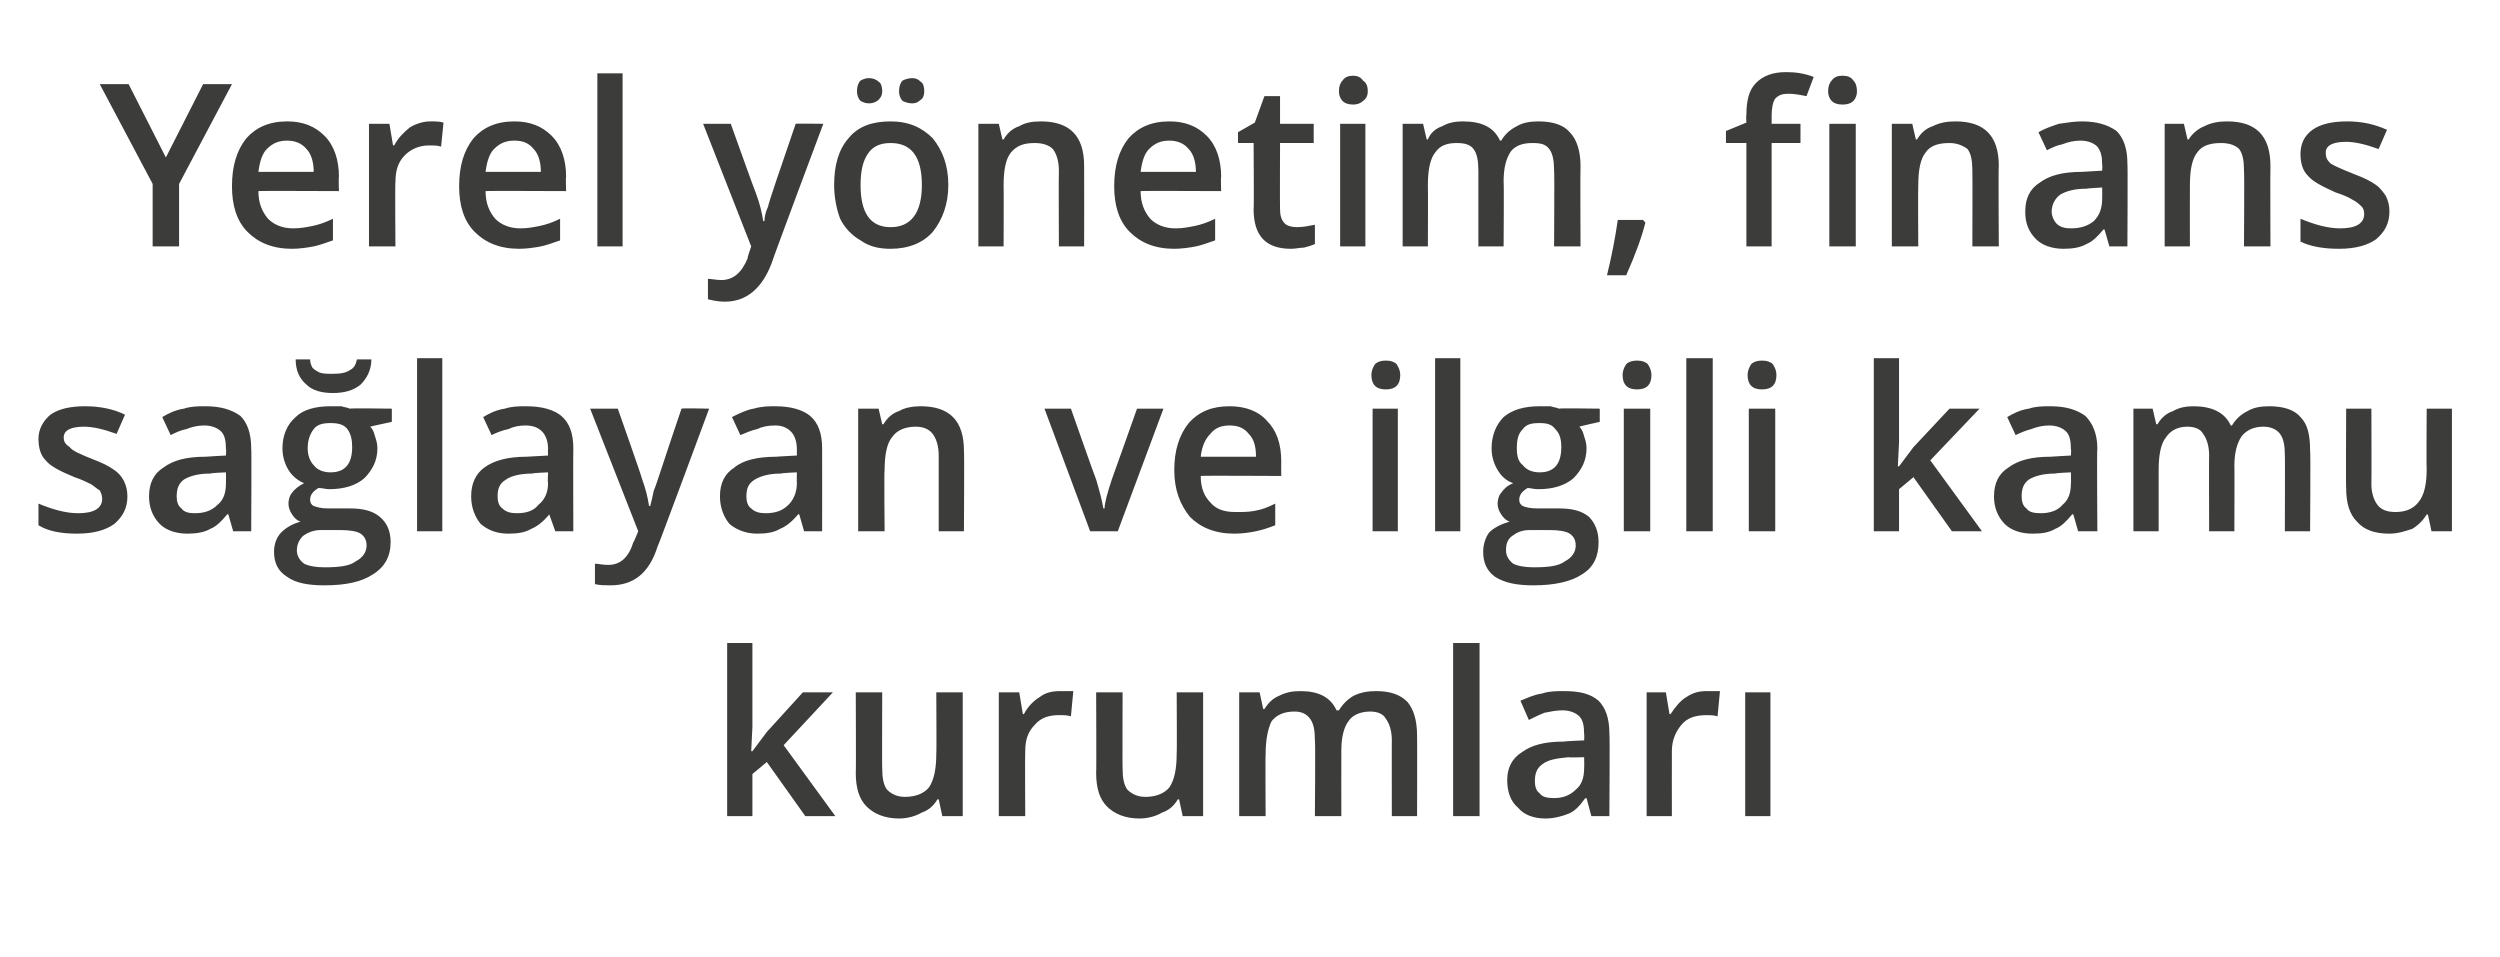
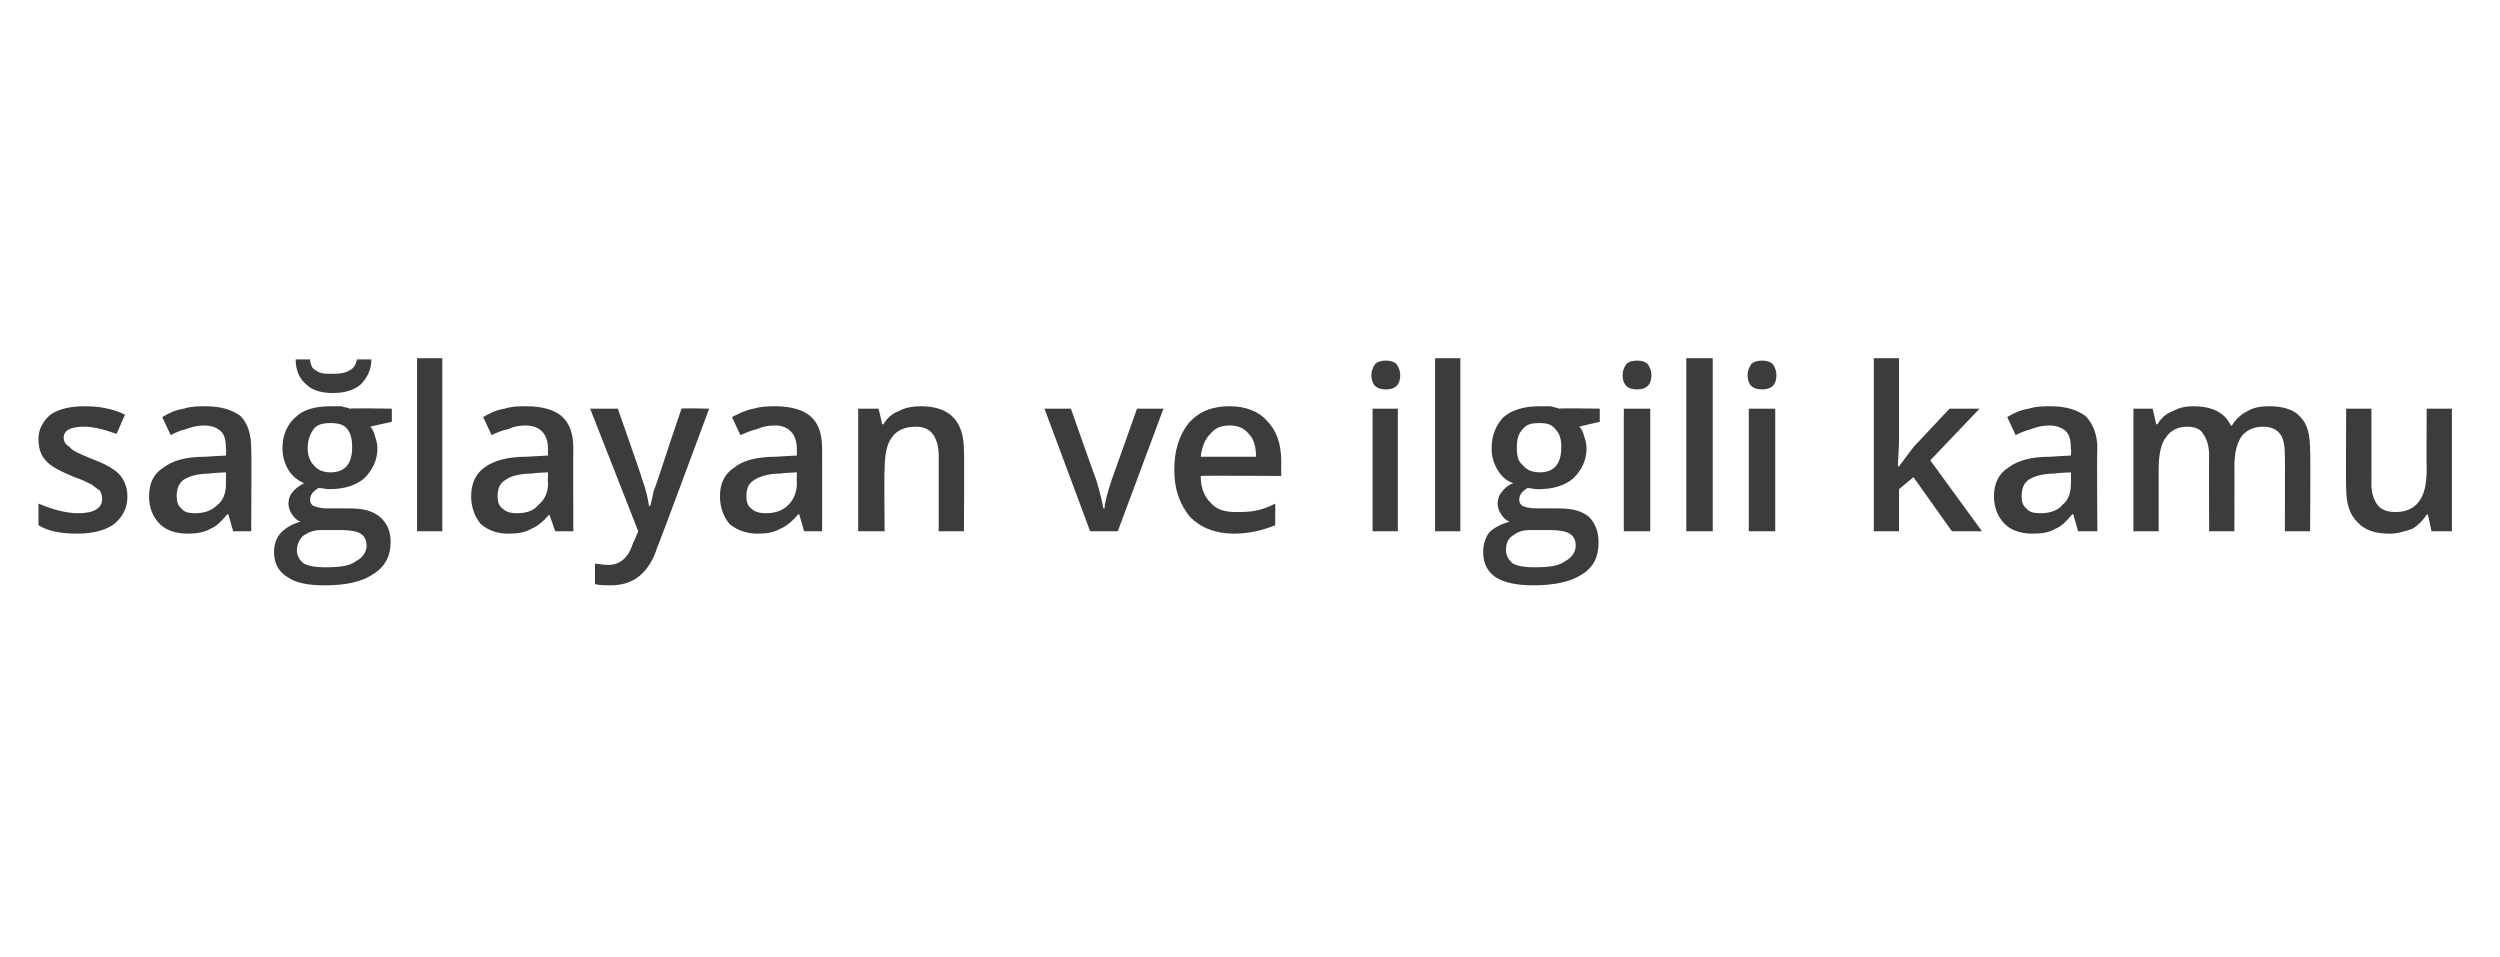
<svg xmlns="http://www.w3.org/2000/svg" version="1.1" width="208px" height="79.6px" viewBox="0 -6 208 79.6" style="top:-6px">
  <desc>Yerel yönetim, finans sağlayan ve ilgili kamu kurumları</desc>
  <defs />
  <g id="Polygon66155">
-     <path d="M 62.6 56.5 L 63.8 54.9 L 66.8 51.6 L 69.3 51.6 L 65.2 56 L 69.5 61.9 L 67 61.9 L 63.8 57.4 L 62.6 58.4 L 62.6 61.9 L 60.5 61.9 L 60.5 47.5 L 62.6 47.5 L 62.6 54.5 L 62.5 56.5 L 62.6 56.5 Z M 78.4 61.9 L 78.1 60.5 C 78.1 60.5 77.98 60.53 78 60.5 C 77.7 61 77.3 61.4 76.7 61.6 C 76.2 61.9 75.5 62.1 74.8 62.1 C 73.6 62.1 72.7 61.7 72.1 61.1 C 71.5 60.5 71.2 59.6 71.2 58.3 C 71.23 58.33 71.2 51.6 71.2 51.6 L 73.4 51.6 C 73.4 51.6 73.38 57.95 73.4 57.9 C 73.4 58.7 73.5 59.3 73.8 59.7 C 74.2 60.1 74.7 60.3 75.3 60.3 C 76.2 60.3 76.9 60 77.3 59.5 C 77.7 58.9 77.9 58 77.9 56.7 C 77.93 56.74 77.9 51.6 77.9 51.6 L 80.1 51.6 L 80.1 61.9 L 78.4 61.9 Z M 88.2 51.5 C 88.7 51.5 89 51.5 89.3 51.5 C 89.3 51.5 89.1 53.6 89.1 53.6 C 88.8 53.5 88.5 53.5 88.1 53.5 C 87.3 53.5 86.6 53.7 86.1 54.3 C 85.5 54.9 85.3 55.6 85.3 56.5 C 85.27 56.52 85.3 61.9 85.3 61.9 L 83.1 61.9 L 83.1 51.6 L 84.8 51.6 L 85.1 53.4 C 85.1 53.4 85.19 53.44 85.2 53.4 C 85.5 52.8 86 52.3 86.5 52 C 87 51.6 87.6 51.5 88.2 51.5 Z M 98.4 61.9 L 98.1 60.5 C 98.1 60.5 97.98 60.53 98 60.5 C 97.7 61 97.3 61.4 96.7 61.6 C 96.2 61.9 95.5 62.1 94.8 62.1 C 93.6 62.1 92.7 61.7 92.1 61.1 C 91.5 60.5 91.2 59.6 91.2 58.3 C 91.23 58.33 91.2 51.6 91.2 51.6 L 93.4 51.6 C 93.4 51.6 93.38 57.95 93.4 57.9 C 93.4 58.7 93.5 59.3 93.8 59.7 C 94.2 60.1 94.7 60.3 95.3 60.3 C 96.2 60.3 96.9 60 97.3 59.5 C 97.7 58.9 97.9 58 97.9 56.7 C 97.93 56.74 97.9 51.6 97.9 51.6 L 100.1 51.6 L 100.1 61.9 L 98.4 61.9 Z M 111.6 61.9 L 109.4 61.9 C 109.4 61.9 109.45 55.56 109.4 55.6 C 109.4 54.8 109.3 54.2 109 53.8 C 108.7 53.4 108.3 53.2 107.7 53.2 C 106.8 53.2 106.2 53.5 105.8 54 C 105.5 54.6 105.3 55.5 105.3 56.8 C 105.27 56.77 105.3 61.9 105.3 61.9 L 103.1 61.9 L 103.1 51.6 L 104.8 51.6 L 105.1 53 C 105.1 53 105.21 52.98 105.2 53 C 105.5 52.5 105.9 52.1 106.4 51.9 C 107 51.6 107.5 51.5 108.2 51.5 C 109.7 51.5 110.7 52 111.2 53.1 C 111.2 53.1 111.4 53.1 111.4 53.1 C 111.7 52.6 112.1 52.2 112.6 51.9 C 113.2 51.6 113.8 51.5 114.5 51.5 C 115.7 51.5 116.5 51.8 117.1 52.4 C 117.6 53 117.9 53.9 117.9 55.2 C 117.92 55.2 117.9 61.9 117.9 61.9 L 115.8 61.9 C 115.8 61.9 115.79 55.56 115.8 55.6 C 115.8 54.8 115.6 54.2 115.3 53.8 C 115.1 53.4 114.6 53.2 114 53.2 C 113.2 53.2 112.5 53.5 112.2 54 C 111.8 54.5 111.6 55.4 111.6 56.4 C 111.59 56.45 111.6 61.9 111.6 61.9 Z M 123.1 61.9 L 120.9 61.9 L 120.9 47.5 L 123.1 47.5 L 123.1 61.9 Z M 132.4 61.9 L 132 60.4 C 132 60.4 131.93 60.45 131.9 60.4 C 131.4 61.1 131 61.5 130.5 61.7 C 130 61.9 129.3 62.1 128.6 62.1 C 127.6 62.1 126.8 61.8 126.3 61.2 C 125.7 60.7 125.4 59.9 125.4 58.9 C 125.4 57.9 125.8 57.1 126.6 56.6 C 127.4 56 128.5 55.7 130.1 55.7 C 130.1 55.67 131.8 55.6 131.8 55.6 C 131.8 55.6 131.83 55.07 131.8 55.1 C 131.8 54.4 131.7 53.9 131.4 53.6 C 131.1 53.3 130.6 53.1 130 53.1 C 129.5 53.1 129 53.2 128.5 53.3 C 128 53.5 127.6 53.7 127.2 53.9 C 127.2 53.9 126.5 52.3 126.5 52.3 C 127 52.1 127.6 51.8 128.3 51.7 C 128.9 51.5 129.5 51.5 130.1 51.5 C 131.4 51.5 132.3 51.7 133 52.3 C 133.6 52.9 133.9 53.8 133.9 55 C 133.95 54.98 133.9 61.9 133.9 61.9 L 132.4 61.9 Z M 129.3 60.4 C 130 60.4 130.6 60.2 131.1 59.7 C 131.6 59.3 131.8 58.7 131.8 57.9 C 131.82 57.87 131.8 57 131.8 57 C 131.8 57 130.53 57.04 130.5 57 C 129.5 57.1 128.8 57.2 128.3 57.6 C 127.9 57.9 127.7 58.3 127.7 59 C 127.7 59.4 127.8 59.8 128.1 60 C 128.3 60.3 128.7 60.4 129.3 60.4 Z M 142 51.5 C 142.5 51.5 142.8 51.5 143.1 51.5 C 143.1 51.5 142.9 53.6 142.9 53.6 C 142.6 53.5 142.3 53.5 142 53.5 C 141.1 53.5 140.4 53.7 139.9 54.3 C 139.4 54.9 139.1 55.6 139.1 56.5 C 139.09 56.52 139.1 61.9 139.1 61.9 L 137 61.9 L 137 51.6 L 138.6 51.6 L 138.9 53.4 C 138.9 53.4 139.02 53.44 139 53.4 C 139.4 52.8 139.8 52.3 140.3 52 C 140.9 51.6 141.4 51.5 142 51.5 Z M 147.3 61.9 L 145.2 61.9 L 145.2 51.6 L 147.3 51.6 L 147.3 61.9 Z " stroke="none" fill="#3c3c3b" />
-   </g>
+     </g>
  <g id="Polygon66154">
    <path d="M 10.6 35.3 C 10.6 36.3 10.2 37 9.5 37.6 C 8.8 38.1 7.8 38.4 6.4 38.4 C 5.1 38.4 4 38.2 3.2 37.7 C 3.2 37.7 3.2 35.9 3.2 35.9 C 4.4 36.4 5.5 36.7 6.5 36.7 C 7.8 36.7 8.5 36.3 8.5 35.5 C 8.5 35.2 8.4 35 8.3 34.8 C 8.1 34.7 7.9 34.5 7.6 34.3 C 7.2 34.1 6.8 33.9 6.2 33.7 C 5 33.2 4.2 32.8 3.8 32.3 C 3.4 31.9 3.2 31.3 3.2 30.5 C 3.2 29.7 3.6 29 4.2 28.5 C 4.9 28 5.9 27.8 7.1 27.8 C 8.2 27.8 9.4 28 10.4 28.5 C 10.4 28.5 9.7 30.1 9.7 30.1 C 8.6 29.7 7.7 29.5 7 29.5 C 5.9 29.5 5.3 29.8 5.3 30.4 C 5.3 30.8 5.5 31 5.8 31.2 C 6 31.5 6.7 31.8 7.7 32.2 C 8.5 32.5 9.1 32.8 9.5 33.1 C 9.8 33.3 10.1 33.6 10.3 34 C 10.5 34.4 10.6 34.8 10.6 35.3 Z M 19.4 38.2 L 19 36.8 C 19 36.8 18.92 36.76 18.9 36.8 C 18.4 37.4 18 37.8 17.5 38 C 17 38.3 16.3 38.4 15.6 38.4 C 14.6 38.4 13.8 38.1 13.3 37.6 C 12.7 37 12.4 36.2 12.4 35.3 C 12.4 34.2 12.8 33.4 13.6 32.9 C 14.4 32.3 15.5 32 17.1 32 C 17.1 31.99 18.8 31.9 18.8 31.9 C 18.8 31.9 18.83 31.38 18.8 31.4 C 18.8 30.7 18.7 30.2 18.4 29.9 C 18.1 29.6 17.6 29.4 17 29.4 C 16.5 29.4 16 29.5 15.5 29.7 C 15 29.8 14.6 30 14.2 30.2 C 14.2 30.2 13.5 28.7 13.5 28.7 C 14 28.4 14.6 28.1 15.3 28 C 15.9 27.8 16.5 27.8 17.1 27.8 C 18.4 27.8 19.3 28.1 20 28.6 C 20.6 29.2 20.9 30.1 20.9 31.3 C 20.94 31.29 20.9 38.2 20.9 38.2 L 19.4 38.2 Z M 16.2 36.7 C 17 36.7 17.6 36.5 18.1 36 C 18.6 35.6 18.8 35 18.8 34.2 C 18.81 34.19 18.8 33.3 18.8 33.3 C 18.8 33.3 17.53 33.35 17.5 33.4 C 16.5 33.4 15.8 33.6 15.3 33.9 C 14.9 34.2 14.7 34.6 14.7 35.3 C 14.7 35.7 14.8 36.1 15.1 36.3 C 15.3 36.6 15.7 36.7 16.2 36.7 Z M 32.6 28 L 32.6 29.1 C 32.6 29.1 30.85 29.47 30.8 29.5 C 31 29.7 31.1 29.9 31.2 30.3 C 31.3 30.6 31.4 30.9 31.4 31.3 C 31.4 32.3 31 33.1 30.3 33.8 C 29.6 34.4 28.6 34.7 27.4 34.7 C 27.1 34.7 26.8 34.6 26.5 34.6 C 26 34.9 25.8 35.2 25.8 35.6 C 25.8 35.8 25.9 36 26.1 36.1 C 26.4 36.2 26.7 36.3 27.3 36.3 C 27.3 36.3 29.1 36.3 29.1 36.3 C 30.2 36.3 31 36.5 31.6 37 C 32.2 37.5 32.5 38.2 32.5 39.1 C 32.5 40.3 32 41.2 31 41.8 C 30.1 42.4 28.8 42.7 27 42.7 C 25.6 42.7 24.6 42.5 23.9 42 C 23.1 41.5 22.8 40.8 22.8 39.9 C 22.8 39.3 23 38.7 23.4 38.3 C 23.8 37.9 24.3 37.6 25 37.4 C 24.7 37.3 24.5 37.1 24.3 36.8 C 24.1 36.5 24 36.2 24 35.9 C 24 35.6 24.1 35.2 24.3 35 C 24.5 34.7 24.9 34.4 25.3 34.2 C 24.8 34 24.3 33.6 24 33.1 C 23.7 32.6 23.5 32 23.5 31.3 C 23.5 30.2 23.9 29.3 24.6 28.7 C 25.2 28.1 26.2 27.8 27.5 27.8 C 27.8 27.8 28.1 27.8 28.4 27.8 C 28.7 27.9 28.9 27.9 29.1 28 C 29.09 27.95 32.6 28 32.6 28 Z M 24.7 39.8 C 24.7 40.2 24.9 40.6 25.3 40.9 C 25.7 41.1 26.3 41.2 27 41.2 C 28.2 41.2 29.1 41.1 29.6 40.7 C 30.2 40.4 30.5 39.9 30.5 39.4 C 30.5 38.9 30.3 38.6 30 38.4 C 29.7 38.2 29.1 38.1 28.3 38.1 C 28.3 38.1 26.7 38.1 26.7 38.1 C 26.1 38.1 25.6 38.3 25.2 38.6 C 24.9 38.9 24.7 39.3 24.7 39.8 Z M 25.6 31.3 C 25.6 31.9 25.8 32.4 26.1 32.7 C 26.4 33.1 26.9 33.3 27.5 33.3 C 28.7 33.3 29.3 32.6 29.3 31.2 C 29.3 30.6 29.2 30.1 28.9 29.7 C 28.6 29.3 28.1 29.2 27.5 29.2 C 26.9 29.2 26.4 29.3 26.1 29.7 C 25.8 30.1 25.6 30.6 25.6 31.3 Z M 27.7 26.7 C 26.8 26.7 26 26.5 25.5 26 C 24.9 25.5 24.6 24.8 24.6 23.9 C 24.6 23.9 25.8 23.9 25.8 23.9 C 25.8 24.2 25.9 24.4 26 24.6 C 26.2 24.8 26.4 24.9 26.6 25 C 26.9 25.1 27.2 25.1 27.7 25.1 C 28.4 25.1 28.8 25 29.1 24.8 C 29.5 24.6 29.6 24.3 29.7 23.9 C 29.7 23.9 30.9 23.9 30.9 23.9 C 30.9 24.8 30.5 25.5 30 26 C 29.4 26.5 28.6 26.7 27.7 26.7 Z M 36.8 38.2 L 34.7 38.2 L 34.7 23.8 L 36.8 23.8 L 36.8 38.2 Z M 46.2 38.2 L 45.7 36.8 C 45.7 36.8 45.66 36.76 45.7 36.8 C 45.2 37.4 44.7 37.8 44.2 38 C 43.7 38.3 43.1 38.4 42.3 38.4 C 41.3 38.4 40.6 38.1 40 37.6 C 39.5 37 39.2 36.2 39.2 35.3 C 39.2 34.2 39.6 33.4 40.3 32.9 C 41.1 32.3 42.3 32 43.8 32 C 43.84 31.99 45.6 31.9 45.6 31.9 C 45.6 31.9 45.57 31.38 45.6 31.4 C 45.6 30.7 45.4 30.2 45.1 29.9 C 44.8 29.6 44.4 29.4 43.7 29.4 C 43.2 29.4 42.7 29.5 42.3 29.7 C 41.8 29.8 41.3 30 40.9 30.2 C 40.9 30.2 40.2 28.7 40.2 28.7 C 40.7 28.4 41.3 28.1 42 28 C 42.6 27.8 43.2 27.8 43.8 27.8 C 45.1 27.8 46.1 28.1 46.7 28.6 C 47.4 29.2 47.7 30.1 47.7 31.3 C 47.68 31.29 47.7 38.2 47.7 38.2 L 46.2 38.2 Z M 43 36.7 C 43.8 36.7 44.4 36.5 44.8 36 C 45.3 35.6 45.6 35 45.6 34.2 C 45.55 34.19 45.6 33.3 45.6 33.3 C 45.6 33.3 44.26 33.35 44.3 33.4 C 43.3 33.4 42.5 33.6 42.1 33.9 C 41.6 34.2 41.4 34.6 41.4 35.3 C 41.4 35.7 41.5 36.1 41.8 36.3 C 42.1 36.6 42.5 36.7 43 36.7 Z M 49.1 28 L 51.4 28 C 51.4 28 53.43 33.75 53.4 33.8 C 53.7 34.6 53.9 35.4 54 36.1 C 54 36.1 54.1 36.1 54.1 36.1 C 54.2 35.7 54.3 35.3 54.4 34.8 C 54.6 34.4 55.3 32.1 56.7 28 C 56.72 27.95 59 28 59 28 C 59 28 54.73 39.54 54.7 39.5 C 54 41.7 52.7 42.7 50.8 42.7 C 50.4 42.7 49.9 42.7 49.5 42.6 C 49.5 42.6 49.5 40.9 49.5 40.9 C 49.8 40.9 50.1 41 50.6 41 C 51.6 41 52.3 40.4 52.7 39.1 C 52.72 39.15 53.1 38.2 53.1 38.2 L 49.1 28 Z M 66.9 38.2 L 66.5 36.8 C 66.5 36.8 66.39 36.76 66.4 36.8 C 65.9 37.4 65.4 37.8 64.9 38 C 64.4 38.3 63.8 38.4 63 38.4 C 62.1 38.4 61.3 38.1 60.7 37.6 C 60.2 37 59.9 36.2 59.9 35.3 C 59.9 34.2 60.3 33.4 61.1 32.9 C 61.8 32.3 63 32 64.6 32 C 64.56 31.99 66.3 31.9 66.3 31.9 C 66.3 31.9 66.3 31.38 66.3 31.4 C 66.3 30.7 66.1 30.2 65.8 29.9 C 65.5 29.6 65.1 29.4 64.5 29.4 C 63.9 29.4 63.4 29.5 63 29.7 C 62.5 29.8 62.1 30 61.6 30.2 C 61.6 30.2 60.9 28.7 60.9 28.7 C 61.5 28.4 62.1 28.1 62.7 28 C 63.4 27.8 64 27.8 64.5 27.8 C 65.8 27.8 66.8 28.1 67.4 28.6 C 68.1 29.2 68.4 30.1 68.4 31.3 C 68.41 31.29 68.4 38.2 68.4 38.2 L 66.9 38.2 Z M 63.7 36.7 C 64.5 36.7 65.1 36.5 65.6 36 C 66 35.6 66.3 35 66.3 34.2 C 66.28 34.19 66.3 33.3 66.3 33.3 C 66.3 33.3 64.99 33.35 65 33.4 C 64 33.4 63.3 33.6 62.8 33.9 C 62.3 34.2 62.1 34.6 62.1 35.3 C 62.1 35.7 62.2 36.1 62.5 36.3 C 62.8 36.6 63.2 36.7 63.7 36.7 Z M 80.2 38.2 L 78.1 38.2 C 78.1 38.2 78.1 31.89 78.1 31.9 C 78.1 31.1 77.9 30.5 77.6 30.1 C 77.3 29.7 76.8 29.5 76.2 29.5 C 75.3 29.5 74.6 29.8 74.2 30.4 C 73.8 30.9 73.6 31.8 73.6 33.1 C 73.55 33.09 73.6 38.2 73.6 38.2 L 71.4 38.2 L 71.4 28 L 73.1 28 L 73.4 29.3 C 73.4 29.3 73.5 29.29 73.5 29.3 C 73.8 28.8 74.2 28.4 74.8 28.2 C 75.3 27.9 76 27.8 76.6 27.8 C 79 27.8 80.2 29 80.2 31.5 C 80.24 31.51 80.2 38.2 80.2 38.2 Z M 90.7 38.2 L 86.9 28 L 89.1 28 C 89.1 28 91.17 33.9 91.2 33.9 C 91.5 34.9 91.7 35.7 91.8 36.3 C 91.8 36.3 91.9 36.3 91.9 36.3 C 91.9 35.9 92.1 35.1 92.5 33.9 C 92.51 33.9 94.6 28 94.6 28 L 96.8 28 L 93 38.2 L 90.7 38.2 Z M 102.7 38.4 C 101.1 38.4 99.9 37.9 99 37 C 98.2 36 97.7 34.8 97.7 33.1 C 97.7 31.5 98.1 30.2 98.9 29.2 C 99.8 28.2 100.9 27.8 102.3 27.8 C 103.6 27.8 104.7 28.2 105.4 29 C 106.2 29.8 106.6 30.9 106.6 32.4 C 106.59 32.38 106.6 33.6 106.6 33.6 C 106.6 33.6 99.91 33.56 99.9 33.6 C 99.9 34.6 100.2 35.3 100.7 35.8 C 101.2 36.4 101.9 36.6 102.8 36.6 C 103.4 36.6 103.9 36.6 104.4 36.5 C 105 36.4 105.5 36.2 106.1 35.9 C 106.1 35.9 106.1 37.7 106.1 37.7 C 105.6 37.9 105 38.1 104.5 38.2 C 104 38.3 103.4 38.4 102.7 38.4 Z M 102.3 29.4 C 101.6 29.4 101.1 29.6 100.7 30.1 C 100.3 30.5 100 31.1 99.9 32 C 99.9 32 104.5 32 104.5 32 C 104.5 31.1 104.3 30.5 103.9 30.1 C 103.5 29.6 103 29.4 102.3 29.4 Z M 116.3 38.2 L 114.2 38.2 L 114.2 28 L 116.3 28 L 116.3 38.2 Z M 114.1 25.2 C 114.1 24.9 114.2 24.6 114.4 24.3 C 114.6 24.1 114.9 24 115.3 24 C 115.7 24 116 24.1 116.2 24.3 C 116.4 24.6 116.5 24.9 116.5 25.2 C 116.5 25.6 116.4 25.9 116.2 26.1 C 116 26.3 115.7 26.4 115.3 26.4 C 114.9 26.4 114.6 26.3 114.4 26.1 C 114.2 25.9 114.1 25.6 114.1 25.2 Z M 121.5 38.2 L 119.4 38.2 L 119.4 23.8 L 121.5 23.8 L 121.5 38.2 Z M 133.1 28 L 133.1 29.1 C 133.1 29.1 131.43 29.47 131.4 29.5 C 131.6 29.7 131.7 29.9 131.8 30.3 C 131.9 30.6 132 30.9 132 31.3 C 132 32.3 131.6 33.1 130.9 33.8 C 130.2 34.4 129.2 34.7 128 34.7 C 127.6 34.7 127.3 34.6 127.1 34.6 C 126.6 34.9 126.4 35.2 126.4 35.6 C 126.4 35.8 126.5 36 126.7 36.1 C 126.9 36.2 127.3 36.3 127.9 36.3 C 127.9 36.3 129.7 36.3 129.7 36.3 C 130.8 36.3 131.6 36.5 132.2 37 C 132.7 37.5 133 38.2 133 39.1 C 133 40.3 132.6 41.2 131.6 41.8 C 130.7 42.4 129.3 42.7 127.6 42.7 C 126.2 42.7 125.2 42.5 124.4 42 C 123.7 41.5 123.4 40.8 123.4 39.9 C 123.4 39.3 123.6 38.7 123.9 38.3 C 124.3 37.9 124.9 37.6 125.6 37.4 C 125.3 37.3 125.1 37.1 124.9 36.8 C 124.7 36.5 124.6 36.2 124.6 35.9 C 124.6 35.6 124.7 35.2 124.9 35 C 125.1 34.7 125.4 34.4 125.9 34.2 C 125.3 34 124.9 33.6 124.6 33.1 C 124.3 32.6 124.1 32 124.1 31.3 C 124.1 30.2 124.5 29.3 125.1 28.7 C 125.8 28.1 126.8 27.8 128.1 27.8 C 128.4 27.8 128.7 27.8 129 27.8 C 129.3 27.9 129.5 27.9 129.7 28 C 129.67 27.95 133.1 28 133.1 28 Z M 125.3 39.8 C 125.3 40.2 125.5 40.6 125.9 40.9 C 126.3 41.1 126.9 41.2 127.6 41.2 C 128.8 41.2 129.7 41.1 130.2 40.7 C 130.8 40.4 131.1 39.9 131.1 39.4 C 131.1 38.9 130.9 38.6 130.6 38.4 C 130.3 38.2 129.7 38.1 128.9 38.1 C 128.9 38.1 127.3 38.1 127.3 38.1 C 126.6 38.1 126.2 38.3 125.8 38.6 C 125.4 38.9 125.3 39.3 125.3 39.8 Z M 126.2 31.3 C 126.2 31.9 126.3 32.4 126.7 32.7 C 127 33.1 127.5 33.3 128.1 33.3 C 129.3 33.3 129.9 32.6 129.9 31.2 C 129.9 30.6 129.8 30.1 129.4 29.7 C 129.1 29.3 128.7 29.2 128.1 29.2 C 127.4 29.2 127 29.3 126.7 29.7 C 126.3 30.1 126.2 30.6 126.2 31.3 Z M 137.3 38.2 L 135.1 38.2 L 135.1 28 L 137.3 28 L 137.3 38.2 Z M 135 25.2 C 135 24.9 135.1 24.6 135.3 24.3 C 135.5 24.1 135.8 24 136.2 24 C 136.6 24 136.9 24.1 137.1 24.3 C 137.3 24.6 137.4 24.9 137.4 25.2 C 137.4 25.6 137.3 25.9 137.1 26.1 C 136.9 26.3 136.6 26.4 136.2 26.4 C 135.8 26.4 135.5 26.3 135.3 26.1 C 135.1 25.9 135 25.6 135 25.2 Z M 142.5 38.2 L 140.3 38.2 L 140.3 23.8 L 142.5 23.8 L 142.5 38.2 Z M 147.7 38.2 L 145.5 38.2 L 145.5 28 L 147.7 28 L 147.7 38.2 Z M 145.4 25.2 C 145.4 24.9 145.5 24.6 145.7 24.3 C 145.9 24.1 146.2 24 146.6 24 C 147 24 147.3 24.1 147.5 24.3 C 147.7 24.6 147.8 24.9 147.8 25.2 C 147.8 25.6 147.7 25.9 147.5 26.1 C 147.3 26.3 147 26.4 146.6 26.4 C 146.2 26.4 145.9 26.3 145.7 26.1 C 145.5 25.9 145.4 25.6 145.4 25.2 Z M 158 32.8 L 159.2 31.2 L 162.2 28 L 164.7 28 L 160.6 32.3 L 164.9 38.2 L 162.4 38.2 L 159.2 33.7 L 158 34.7 L 158 38.2 L 155.9 38.2 L 155.9 23.8 L 158 23.8 L 158 30.8 L 157.9 32.8 L 158 32.8 Z M 172.9 38.2 L 172.5 36.8 C 172.5 36.8 172.43 36.76 172.4 36.8 C 171.9 37.4 171.5 37.8 171 38 C 170.5 38.3 169.9 38.4 169.1 38.4 C 168.1 38.4 167.3 38.1 166.8 37.6 C 166.2 37 165.9 36.2 165.9 35.3 C 165.9 34.2 166.3 33.4 167.1 32.9 C 167.9 32.3 169 32 170.6 32 C 170.61 31.99 172.3 31.9 172.3 31.9 C 172.3 31.9 172.34 31.38 172.3 31.4 C 172.3 30.7 172.2 30.2 171.9 29.9 C 171.6 29.6 171.1 29.4 170.5 29.4 C 170 29.4 169.5 29.5 169 29.7 C 168.6 29.8 168.1 30 167.7 30.2 C 167.7 30.2 167 28.7 167 28.7 C 167.5 28.4 168.1 28.1 168.8 28 C 169.4 27.8 170 27.8 170.6 27.8 C 171.9 27.8 172.8 28.1 173.5 28.6 C 174.1 29.2 174.5 30.1 174.5 31.3 C 174.45 31.29 174.5 38.2 174.5 38.2 L 172.9 38.2 Z M 169.8 36.7 C 170.5 36.7 171.2 36.5 171.6 36 C 172.1 35.6 172.3 35 172.3 34.2 C 172.32 34.19 172.3 33.3 172.3 33.3 C 172.3 33.3 171.04 33.35 171 33.4 C 170 33.4 169.3 33.6 168.8 33.9 C 168.4 34.2 168.2 34.6 168.2 35.3 C 168.2 35.7 168.3 36.1 168.6 36.3 C 168.8 36.6 169.2 36.7 169.8 36.7 Z M 185.9 38.2 L 183.8 38.2 C 183.8 38.2 183.78 31.87 183.8 31.9 C 183.8 31.1 183.6 30.5 183.3 30.1 C 183.1 29.7 182.6 29.5 182 29.5 C 181.2 29.5 180.6 29.8 180.2 30.4 C 179.8 30.9 179.6 31.8 179.6 33.1 C 179.6 33.09 179.6 38.2 179.6 38.2 L 177.5 38.2 L 177.5 28 L 179.1 28 L 179.4 29.3 C 179.4 29.3 179.54 29.29 179.5 29.3 C 179.8 28.8 180.2 28.4 180.8 28.2 C 181.3 27.9 181.9 27.8 182.5 27.8 C 184 27.8 185.1 28.3 185.6 29.4 C 185.6 29.4 185.7 29.4 185.7 29.4 C 186 28.9 186.4 28.5 187 28.2 C 187.5 27.9 188.1 27.8 188.8 27.8 C 190 27.8 190.9 28.1 191.4 28.7 C 192 29.3 192.2 30.2 192.2 31.5 C 192.25 31.51 192.2 38.2 192.2 38.2 L 190.1 38.2 C 190.1 38.2 190.12 31.87 190.1 31.9 C 190.1 31.1 190 30.5 189.7 30.1 C 189.4 29.7 188.9 29.5 188.3 29.5 C 187.5 29.5 186.9 29.8 186.5 30.3 C 186.1 30.9 185.9 31.7 185.9 32.8 C 185.92 32.76 185.9 38.2 185.9 38.2 Z M 202.3 38.2 L 202 36.8 C 202 36.8 201.93 36.84 201.9 36.8 C 201.6 37.3 201.2 37.7 200.7 38 C 200.1 38.2 199.5 38.4 198.8 38.4 C 197.6 38.4 196.7 38.1 196.1 37.4 C 195.5 36.8 195.2 35.9 195.2 34.6 C 195.17 34.64 195.2 28 195.2 28 L 197.3 28 C 197.3 28 197.32 34.26 197.3 34.3 C 197.3 35 197.5 35.6 197.8 36 C 198.1 36.4 198.6 36.6 199.3 36.6 C 200.2 36.6 200.8 36.3 201.2 35.8 C 201.7 35.2 201.9 34.3 201.9 33 C 201.87 33.05 201.9 28 201.9 28 L 204 28 L 204 38.2 L 202.3 38.2 Z " stroke="none" fill="#3c3c3b" />
  </g>
  <g id="Polygon66153">
-     <path d="M 13.8 7.1 L 16.9 1 L 19.3 1 L 14.9 9.3 L 14.9 14.5 L 12.7 14.5 L 12.7 9.3 L 8.3 1 L 10.7 1 L 13.8 7.1 Z M 24.3 14.7 C 22.7 14.7 21.5 14.2 20.6 13.3 C 19.7 12.4 19.3 11.1 19.3 9.5 C 19.3 7.8 19.7 6.5 20.5 5.5 C 21.3 4.6 22.4 4.1 23.9 4.1 C 25.2 4.1 26.2 4.5 27 5.3 C 27.8 6.1 28.2 7.3 28.2 8.7 C 28.16 8.7 28.2 9.9 28.2 9.9 C 28.2 9.9 21.48 9.87 21.5 9.9 C 21.5 10.9 21.8 11.6 22.3 12.2 C 22.8 12.7 23.5 13 24.4 13 C 25 13 25.5 12.9 26 12.8 C 26.5 12.7 27.1 12.5 27.7 12.2 C 27.7 12.2 27.7 14 27.7 14 C 27.1 14.2 26.6 14.4 26.1 14.5 C 25.6 14.6 24.9 14.7 24.3 14.7 Z M 23.9 5.7 C 23.2 5.7 22.7 5.9 22.2 6.4 C 21.8 6.8 21.6 7.5 21.5 8.3 C 21.5 8.3 26.1 8.3 26.1 8.3 C 26.1 7.5 25.9 6.8 25.5 6.4 C 25.1 5.9 24.5 5.7 23.9 5.7 Z M 35.8 4.1 C 36.2 4.1 36.6 4.1 36.9 4.2 C 36.9 4.2 36.7 6.2 36.7 6.2 C 36.4 6.1 36.1 6.1 35.7 6.1 C 34.9 6.1 34.2 6.4 33.7 6.9 C 33.1 7.5 32.9 8.2 32.9 9.2 C 32.86 9.15 32.9 14.5 32.9 14.5 L 30.7 14.5 L 30.7 4.3 L 32.4 4.3 L 32.7 6.1 C 32.7 6.1 32.79 6.07 32.8 6.1 C 33.1 5.5 33.6 5 34.1 4.6 C 34.6 4.3 35.2 4.1 35.8 4.1 Z M 43.2 14.7 C 41.6 14.7 40.4 14.2 39.5 13.3 C 38.6 12.4 38.2 11.1 38.2 9.5 C 38.2 7.8 38.6 6.5 39.4 5.5 C 40.2 4.6 41.3 4.1 42.8 4.1 C 44.1 4.1 45.1 4.5 45.9 5.3 C 46.7 6.1 47.1 7.3 47.1 8.7 C 47.06 8.7 47.1 9.9 47.1 9.9 C 47.1 9.9 40.38 9.87 40.4 9.9 C 40.4 10.9 40.7 11.6 41.2 12.2 C 41.7 12.7 42.4 13 43.3 13 C 43.9 13 44.4 12.9 44.9 12.8 C 45.4 12.7 46 12.5 46.6 12.2 C 46.6 12.2 46.6 14 46.6 14 C 46 14.2 45.5 14.4 45 14.5 C 44.5 14.6 43.8 14.7 43.2 14.7 Z M 42.8 5.7 C 42.1 5.7 41.6 5.9 41.1 6.4 C 40.7 6.8 40.5 7.5 40.4 8.3 C 40.4 8.3 45 8.3 45 8.3 C 45 7.5 44.8 6.8 44.4 6.4 C 44 5.9 43.5 5.7 42.8 5.7 Z M 51.8 14.5 L 49.7 14.5 L 49.7 0.1 L 51.8 0.1 L 51.8 14.5 Z M 58.5 4.3 L 60.8 4.3 C 60.8 4.3 62.86 10.07 62.9 10.1 C 63.2 10.9 63.4 11.7 63.5 12.4 C 63.5 12.4 63.6 12.4 63.6 12.4 C 63.6 12.1 63.7 11.6 63.9 11.2 C 64 10.7 64.8 8.4 66.2 4.3 C 66.15 4.27 68.5 4.3 68.5 4.3 C 68.5 4.3 64.17 15.86 64.2 15.9 C 63.4 18 62.1 19.1 60.3 19.1 C 59.8 19.1 59.3 19 58.9 18.9 C 58.9 18.9 58.9 17.2 58.9 17.2 C 59.2 17.2 59.6 17.3 60 17.3 C 61 17.3 61.7 16.7 62.2 15.5 C 62.16 15.46 62.5 14.5 62.5 14.5 L 58.5 4.3 Z M 78.9 9.4 C 78.9 11 78.4 12.3 77.6 13.3 C 76.8 14.2 75.6 14.7 74.1 14.7 C 73.1 14.7 72.3 14.5 71.6 14 C 70.9 13.6 70.3 13 69.9 12.2 C 69.6 11.4 69.4 10.4 69.4 9.4 C 69.4 7.7 69.8 6.4 70.6 5.5 C 71.4 4.5 72.6 4.1 74.1 4.1 C 75.6 4.1 76.7 4.6 77.6 5.5 C 78.4 6.5 78.9 7.7 78.9 9.4 Z M 71.6 9.4 C 71.6 11.7 72.4 12.9 74.1 12.9 C 75.8 12.9 76.7 11.7 76.7 9.4 C 76.7 7 75.8 5.9 74.1 5.9 C 73.2 5.9 72.6 6.2 72.2 6.8 C 71.8 7.4 71.6 8.2 71.6 9.4 Z M 71.3 1.6 C 71.3 1.2 71.4 0.9 71.6 0.7 C 71.8 0.6 72 0.5 72.3 0.5 C 72.6 0.5 72.9 0.6 73.1 0.8 C 73.3 0.9 73.4 1.2 73.4 1.6 C 73.4 1.9 73.3 2.1 73.1 2.3 C 72.9 2.5 72.6 2.6 72.3 2.6 C 72 2.6 71.8 2.5 71.6 2.4 C 71.4 2.2 71.3 1.9 71.3 1.6 Z M 74.8 1.6 C 74.8 1.2 74.9 0.9 75.1 0.7 C 75.3 0.6 75.6 0.5 75.9 0.5 C 76.2 0.5 76.4 0.6 76.6 0.8 C 76.8 0.9 76.9 1.2 76.9 1.6 C 76.9 1.9 76.8 2.2 76.6 2.3 C 76.4 2.5 76.2 2.6 75.9 2.6 C 75.6 2.6 75.3 2.5 75.1 2.4 C 74.9 2.2 74.8 1.9 74.8 1.6 Z M 90.2 14.5 L 88.1 14.5 C 88.1 14.5 88.07 8.21 88.1 8.2 C 88.1 7.4 87.9 6.8 87.6 6.4 C 87.3 6.1 86.8 5.9 86.1 5.9 C 85.2 5.9 84.6 6.1 84.1 6.7 C 83.7 7.2 83.5 8.1 83.5 9.4 C 83.52 9.4 83.5 14.5 83.5 14.5 L 81.4 14.5 L 81.4 4.3 L 83.1 4.3 L 83.4 5.6 C 83.4 5.6 83.47 5.61 83.5 5.6 C 83.8 5.1 84.2 4.7 84.8 4.5 C 85.3 4.2 85.9 4.1 86.6 4.1 C 89 4.1 90.2 5.3 90.2 7.8 C 90.21 7.83 90.2 14.5 90.2 14.5 Z M 97.7 14.7 C 96.1 14.7 94.9 14.2 94 13.3 C 93.1 12.4 92.7 11.1 92.7 9.5 C 92.7 7.8 93.1 6.5 93.9 5.5 C 94.7 4.6 95.8 4.1 97.3 4.1 C 98.6 4.1 99.6 4.5 100.4 5.3 C 101.2 6.1 101.6 7.3 101.6 8.7 C 101.56 8.7 101.6 9.9 101.6 9.9 C 101.6 9.9 94.88 9.87 94.9 9.9 C 94.9 10.9 95.2 11.6 95.7 12.2 C 96.2 12.7 96.9 13 97.8 13 C 98.4 13 98.9 12.9 99.4 12.8 C 99.9 12.7 100.5 12.5 101.1 12.2 C 101.1 12.2 101.1 14 101.1 14 C 100.5 14.2 100 14.4 99.5 14.5 C 99 14.6 98.3 14.7 97.7 14.7 Z M 97.3 5.7 C 96.6 5.7 96.1 5.9 95.6 6.4 C 95.2 6.8 95 7.5 94.9 8.3 C 94.9 8.3 99.5 8.3 99.5 8.3 C 99.5 7.5 99.3 6.8 98.9 6.4 C 98.5 5.9 97.9 5.7 97.3 5.7 Z M 107.9 12.9 C 108.4 12.9 108.9 12.8 109.4 12.7 C 109.4 12.7 109.4 14.3 109.4 14.3 C 109.2 14.4 108.9 14.5 108.5 14.6 C 108.2 14.6 107.8 14.7 107.4 14.7 C 105.3 14.7 104.3 13.6 104.3 11.4 C 104.34 11.43 104.3 5.9 104.3 5.9 L 103 5.9 L 103 5 L 104.4 4.2 L 105.2 2 L 106.5 2 L 106.5 4.3 L 109.3 4.3 L 109.3 5.9 L 106.5 5.9 C 106.5 5.9 106.48 11.39 106.5 11.4 C 106.5 11.9 106.6 12.3 106.9 12.6 C 107.1 12.8 107.5 12.9 107.9 12.9 Z M 113.6 14.5 L 111.5 14.5 L 111.5 4.3 L 113.6 4.3 L 113.6 14.5 Z M 111.4 1.6 C 111.4 1.2 111.5 0.9 111.7 0.7 C 111.9 0.4 112.2 0.3 112.6 0.3 C 112.9 0.3 113.2 0.4 113.4 0.7 C 113.7 0.9 113.8 1.2 113.8 1.6 C 113.8 1.9 113.7 2.2 113.4 2.4 C 113.2 2.6 112.9 2.7 112.6 2.7 C 112.2 2.7 111.9 2.6 111.7 2.4 C 111.5 2.2 111.4 1.9 111.4 1.6 Z M 125.1 14.5 L 123 14.5 C 123 14.5 123 8.19 123 8.2 C 123 7.4 122.9 6.8 122.6 6.4 C 122.3 6 121.8 5.9 121.2 5.9 C 120.4 5.9 119.8 6.1 119.4 6.7 C 119 7.2 118.8 8.1 118.8 9.4 C 118.82 9.4 118.8 14.5 118.8 14.5 L 116.7 14.5 L 116.7 4.3 L 118.4 4.3 L 118.7 5.6 C 118.7 5.6 118.77 5.61 118.8 5.6 C 119 5.1 119.4 4.7 120 4.5 C 120.5 4.2 121.1 4.1 121.7 4.1 C 123.3 4.1 124.3 4.6 124.8 5.7 C 124.8 5.7 124.9 5.7 124.9 5.7 C 125.2 5.2 125.6 4.8 126.2 4.5 C 126.7 4.2 127.3 4.1 128 4.1 C 129.2 4.1 130.1 4.4 130.6 5 C 131.2 5.6 131.5 6.6 131.5 7.8 C 131.47 7.83 131.5 14.5 131.5 14.5 L 129.3 14.5 C 129.3 14.5 129.34 8.19 129.3 8.2 C 129.3 7.4 129.2 6.8 128.9 6.4 C 128.6 6 128.2 5.9 127.5 5.9 C 126.7 5.9 126.1 6.1 125.7 6.6 C 125.3 7.2 125.1 8 125.1 9.1 C 125.14 9.08 125.1 14.5 125.1 14.5 Z M 136.9 12.5 C 136.6 13.7 136.1 15.1 135.3 16.9 C 135.3 16.9 133.7 16.9 133.7 16.9 C 134.1 15.3 134.4 13.7 134.6 12.3 C 134.64 12.3 136.7 12.3 136.7 12.3 C 136.7 12.3 136.87 12.51 136.9 12.5 Z M 149.8 5.9 L 147.4 5.9 L 147.4 14.5 L 145.3 14.5 L 145.3 5.9 L 143.6 5.9 L 143.6 4.9 L 145.3 4.2 C 145.3 4.2 145.26 3.56 145.3 3.6 C 145.3 2.4 145.5 1.5 146.1 0.9 C 146.7 0.3 147.5 0 148.6 0 C 149.4 0 150.1 0.1 150.9 0.4 C 150.9 0.4 150.3 2 150.3 2 C 149.8 1.9 149.3 1.8 148.8 1.8 C 148.3 1.8 148 1.9 147.7 2.2 C 147.5 2.5 147.4 3 147.4 3.6 C 147.4 3.6 147.4 4.3 147.4 4.3 L 149.8 4.3 L 149.8 5.9 Z M 154.4 14.5 L 152.2 14.5 L 152.2 4.3 L 154.4 4.3 L 154.4 14.5 Z M 152.1 1.6 C 152.1 1.2 152.2 0.9 152.4 0.7 C 152.6 0.4 152.9 0.3 153.3 0.3 C 153.7 0.3 154 0.4 154.2 0.7 C 154.4 0.9 154.5 1.2 154.5 1.6 C 154.5 1.9 154.4 2.2 154.2 2.4 C 154 2.6 153.7 2.7 153.3 2.7 C 152.9 2.7 152.6 2.6 152.4 2.4 C 152.2 2.2 152.1 1.9 152.1 1.6 Z M 166.3 14.5 L 164.1 14.5 C 164.1 14.5 164.12 8.21 164.1 8.2 C 164.1 7.4 164 6.8 163.7 6.4 C 163.3 6.1 162.8 5.9 162.2 5.9 C 161.3 5.9 160.6 6.1 160.2 6.7 C 159.8 7.2 159.6 8.1 159.6 9.4 C 159.57 9.4 159.6 14.5 159.6 14.5 L 157.4 14.5 L 157.4 4.3 L 159.1 4.3 L 159.4 5.6 C 159.4 5.6 159.51 5.61 159.5 5.6 C 159.8 5.1 160.2 4.7 160.8 4.5 C 161.4 4.2 162 4.1 162.7 4.1 C 165.1 4.1 166.3 5.3 166.3 7.8 C 166.26 7.83 166.3 14.5 166.3 14.5 Z M 175.5 14.5 L 175.1 13.1 C 175.1 13.1 175.02 13.07 175 13.1 C 174.5 13.7 174.1 14.1 173.6 14.3 C 173.1 14.6 172.4 14.7 171.7 14.7 C 170.7 14.7 169.9 14.4 169.4 13.9 C 168.8 13.3 168.5 12.6 168.5 11.6 C 168.5 10.5 168.9 9.7 169.7 9.2 C 170.5 8.6 171.6 8.3 173.2 8.3 C 173.2 8.3 174.9 8.2 174.9 8.2 C 174.9 8.2 174.93 7.7 174.9 7.7 C 174.9 7 174.8 6.6 174.5 6.2 C 174.2 5.9 173.7 5.7 173.1 5.7 C 172.6 5.7 172.1 5.8 171.6 6 C 171.1 6.1 170.7 6.3 170.3 6.5 C 170.3 6.5 169.6 5 169.6 5 C 170.1 4.7 170.7 4.5 171.3 4.3 C 172 4.2 172.6 4.1 173.2 4.1 C 174.5 4.1 175.4 4.4 176.1 4.9 C 176.7 5.5 177 6.4 177 7.6 C 177.04 7.61 177 14.5 177 14.5 L 175.5 14.5 Z M 172.3 13 C 173.1 13 173.7 12.8 174.2 12.4 C 174.7 11.9 174.9 11.3 174.9 10.5 C 174.91 10.5 174.9 9.6 174.9 9.6 C 174.9 9.6 173.62 9.67 173.6 9.7 C 172.6 9.7 171.9 9.9 171.4 10.2 C 171 10.5 170.7 11 170.7 11.6 C 170.7 12 170.9 12.4 171.1 12.6 C 171.4 12.9 171.8 13 172.3 13 Z M 188.9 14.5 L 186.7 14.5 C 186.7 14.5 186.74 8.21 186.7 8.2 C 186.7 7.4 186.6 6.8 186.3 6.4 C 186 6.1 185.5 5.9 184.8 5.9 C 183.9 5.9 183.2 6.1 182.8 6.7 C 182.4 7.2 182.2 8.1 182.2 9.4 C 182.19 9.4 182.2 14.5 182.2 14.5 L 180.1 14.5 L 180.1 4.3 L 181.7 4.3 L 182 5.6 C 182 5.6 182.13 5.61 182.1 5.6 C 182.4 5.1 182.9 4.7 183.4 4.5 C 184 4.2 184.6 4.1 185.3 4.1 C 187.7 4.1 188.9 5.3 188.9 7.8 C 188.88 7.83 188.9 14.5 188.9 14.5 Z M 198.8 11.6 C 198.8 12.6 198.4 13.3 197.7 13.9 C 197 14.4 196 14.7 194.6 14.7 C 193.3 14.7 192.2 14.5 191.4 14.1 C 191.4 14.1 191.4 12.2 191.4 12.2 C 192.6 12.7 193.7 13 194.7 13 C 196 13 196.7 12.6 196.7 11.8 C 196.7 11.5 196.6 11.3 196.5 11.2 C 196.3 11 196.1 10.8 195.7 10.6 C 195.4 10.4 194.9 10.2 194.3 10 C 193.2 9.5 192.4 9.1 192 8.6 C 191.6 8.2 191.4 7.6 191.4 6.8 C 191.4 6 191.7 5.3 192.4 4.8 C 193.1 4.3 194.1 4.1 195.3 4.1 C 196.4 4.1 197.5 4.3 198.6 4.8 C 198.6 4.8 197.9 6.4 197.9 6.4 C 196.8 6 195.9 5.8 195.2 5.8 C 194.1 5.8 193.5 6.1 193.5 6.7 C 193.5 7.1 193.6 7.3 193.9 7.6 C 194.2 7.8 194.9 8.1 195.9 8.5 C 196.7 8.8 197.3 9.1 197.7 9.4 C 198 9.6 198.3 10 198.5 10.3 C 198.7 10.7 198.8 11.1 198.8 11.6 Z " stroke="none" fill="#3c3c3b" />
-   </g>
+     </g>
</svg>